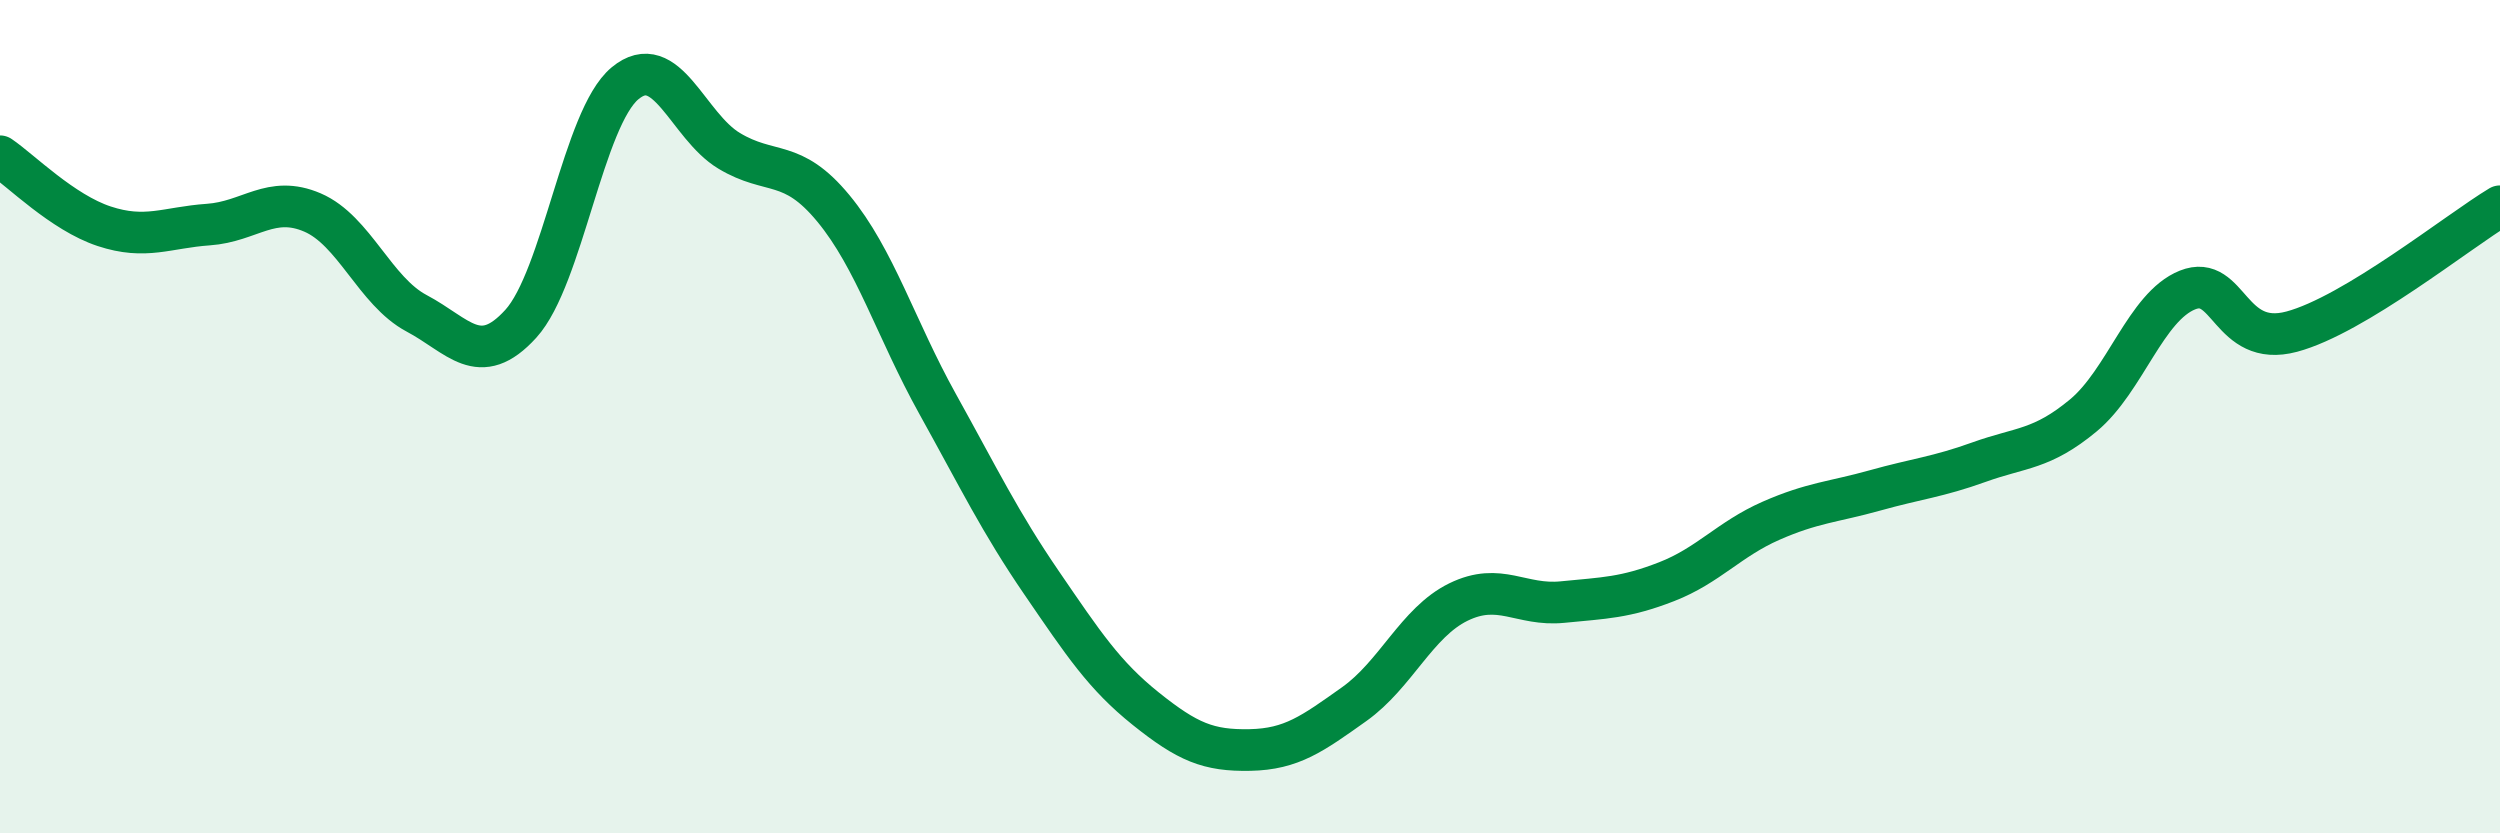
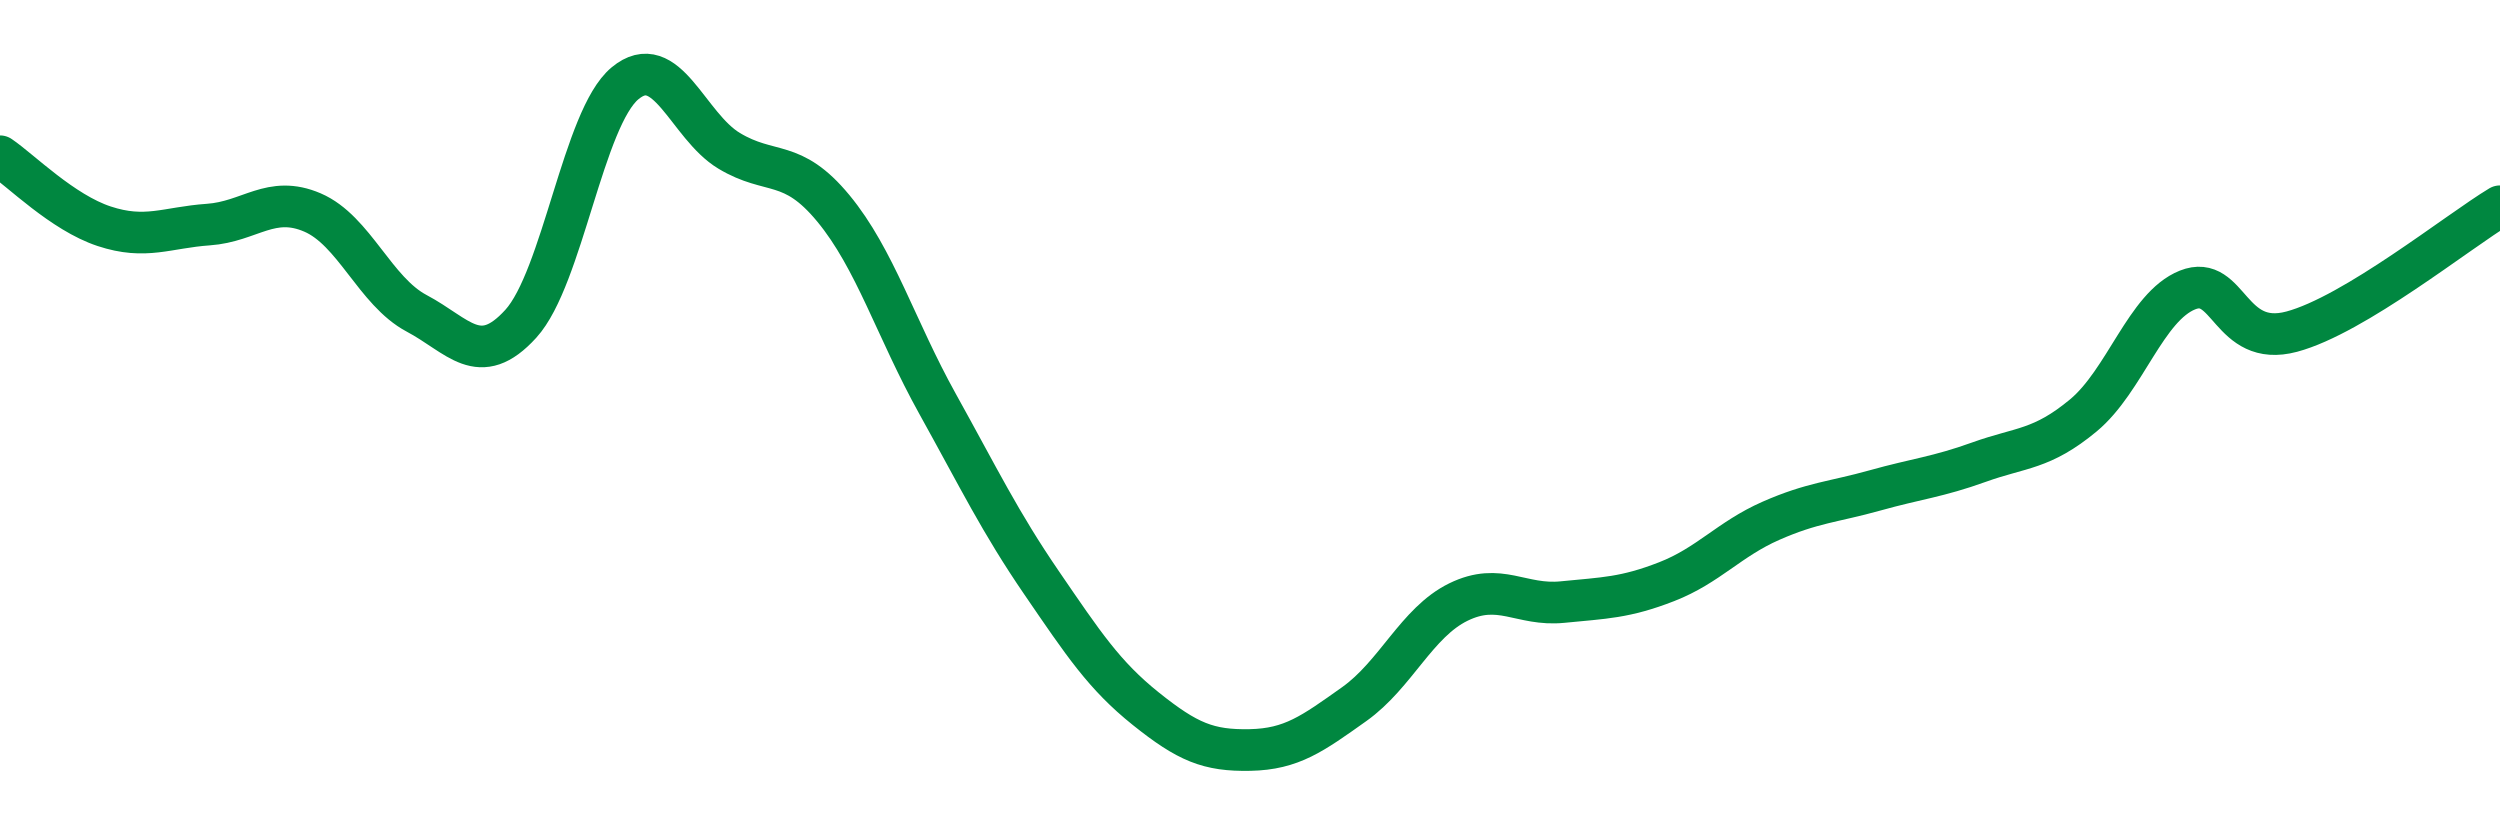
<svg xmlns="http://www.w3.org/2000/svg" width="60" height="20" viewBox="0 0 60 20">
-   <path d="M 0,3.75 C 0.5,4.09 1.5,5.1 2.5,5.43 C 3.5,5.76 4,5.46 5,5.39 C 6,5.32 6.5,4.67 7.5,5.1 C 8.5,5.53 9,6.99 10,7.52 C 11,8.05 11.5,8.87 12.5,7.77 C 13.5,6.67 14,2.83 15,2 C 16,1.17 16.5,3.02 17.5,3.62 C 18.5,4.22 19,3.79 20,5 C 21,6.21 21.5,7.89 22.5,9.69 C 23.5,11.49 24,12.53 25,13.99 C 26,15.45 26.5,16.21 27.5,17.01 C 28.5,17.81 29,18.02 30,18 C 31,17.98 31.5,17.61 32.5,16.9 C 33.5,16.19 34,14.94 35,14.45 C 36,13.96 36.5,14.55 37.5,14.45 C 38.5,14.35 39,14.35 40,13.96 C 41,13.57 41.5,12.94 42.5,12.5 C 43.5,12.06 44,12.05 45,11.77 C 46,11.49 46.5,11.45 47.5,11.09 C 48.5,10.73 49,10.8 50,9.97 C 51,9.14 51.5,7.36 52.5,6.96 C 53.5,6.56 53.5,8.36 55,7.96 C 56.5,7.56 59,5.55 60,4.95L60 20L0 20Z" fill="#008740" opacity="0.1" stroke-linecap="round" stroke-linejoin="round" />
  <path d="M 0,3.75 C 0.5,4.09 1.5,5.1 2.5,5.43 C 3.5,5.76 4,5.46 5,5.39 C 6,5.32 6.5,4.67 7.5,5.1 C 8.5,5.53 9,6.99 10,7.52 C 11,8.05 11.5,8.87 12.5,7.77 C 13.5,6.67 14,2.83 15,2 C 16,1.17 16.5,3.02 17.5,3.62 C 18.5,4.22 19,3.79 20,5 C 21,6.21 21.5,7.89 22.5,9.69 C 23.5,11.49 24,12.53 25,13.99 C 26,15.45 26.5,16.21 27.5,17.01 C 28.5,17.81 29,18.02 30,18 C 31,17.98 31.5,17.61 32.5,16.9 C 33.5,16.19 34,14.94 35,14.45 C 36,13.96 36.5,14.55 37.5,14.45 C 38.5,14.35 39,14.35 40,13.96 C 41,13.57 41.5,12.94 42.5,12.5 C 43.5,12.06 44,12.05 45,11.77 C 46,11.49 46.5,11.45 47.5,11.09 C 48.5,10.73 49,10.8 50,9.97 C 51,9.14 51.5,7.36 52.5,6.96 C 53.5,6.56 53.5,8.36 55,7.96 C 56.5,7.56 59,5.55 60,4.95" stroke="#008740" stroke-width="1" fill="none" stroke-linecap="round" stroke-linejoin="round" />
</svg>